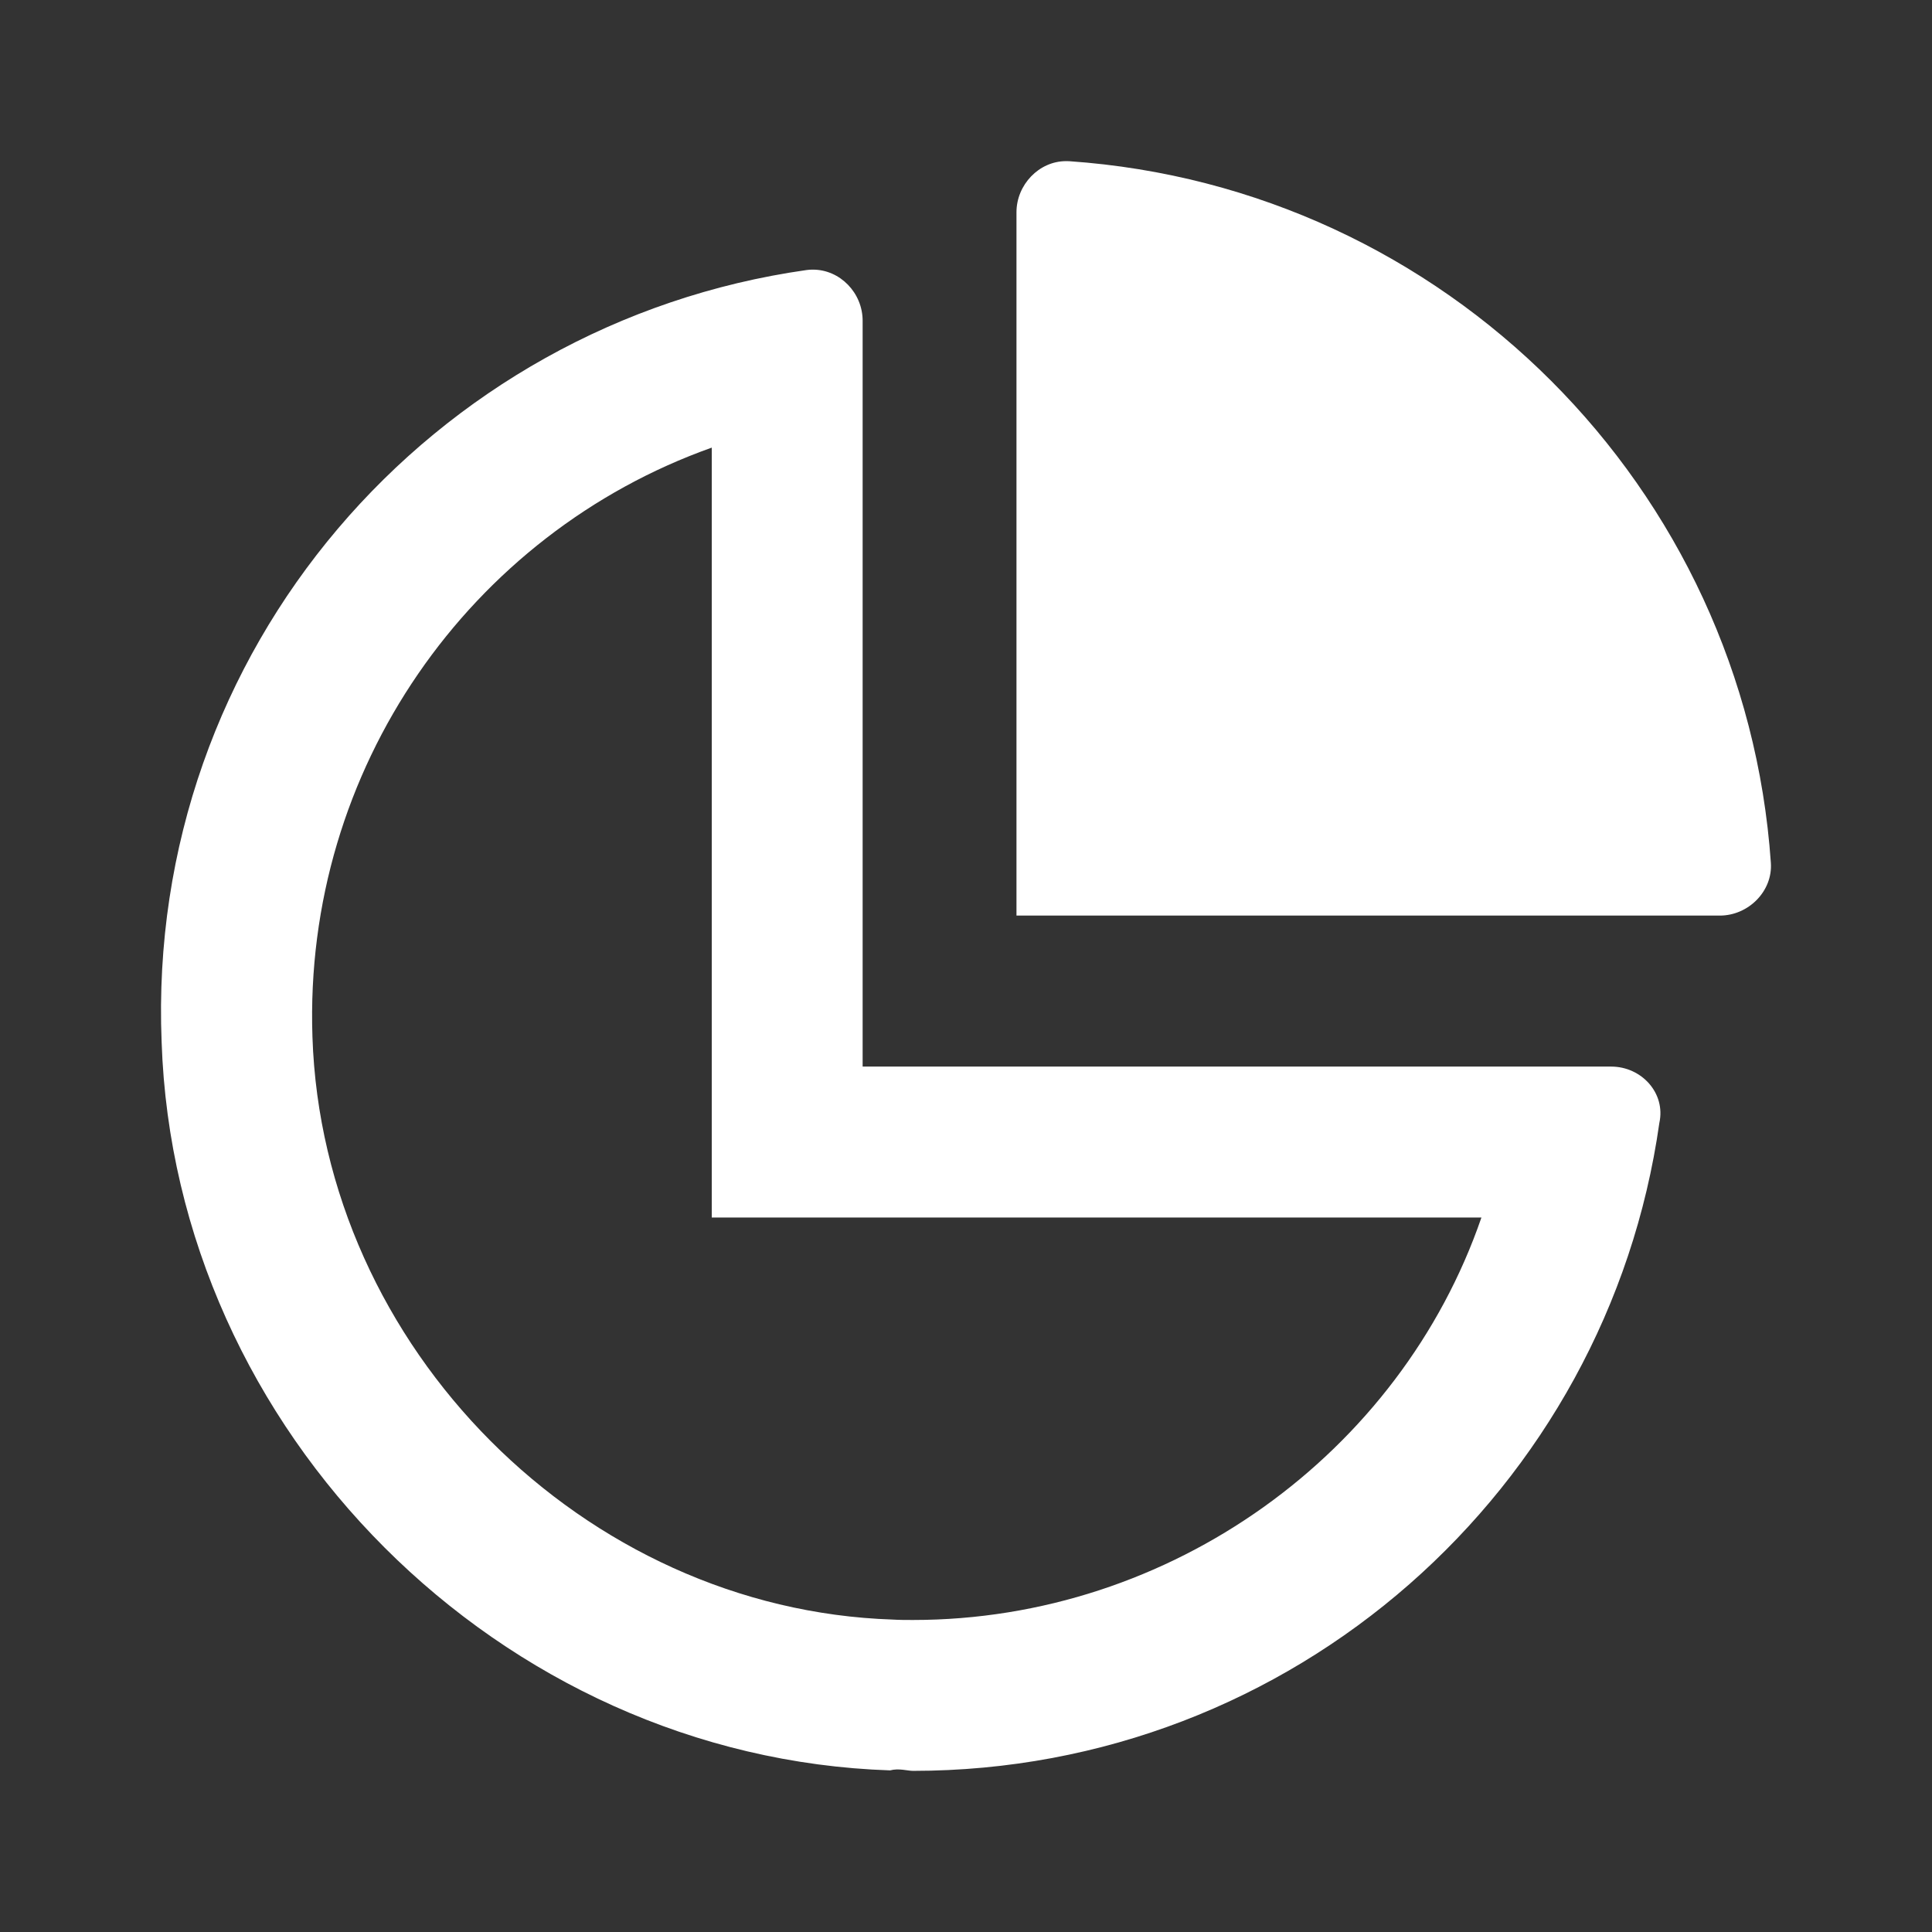
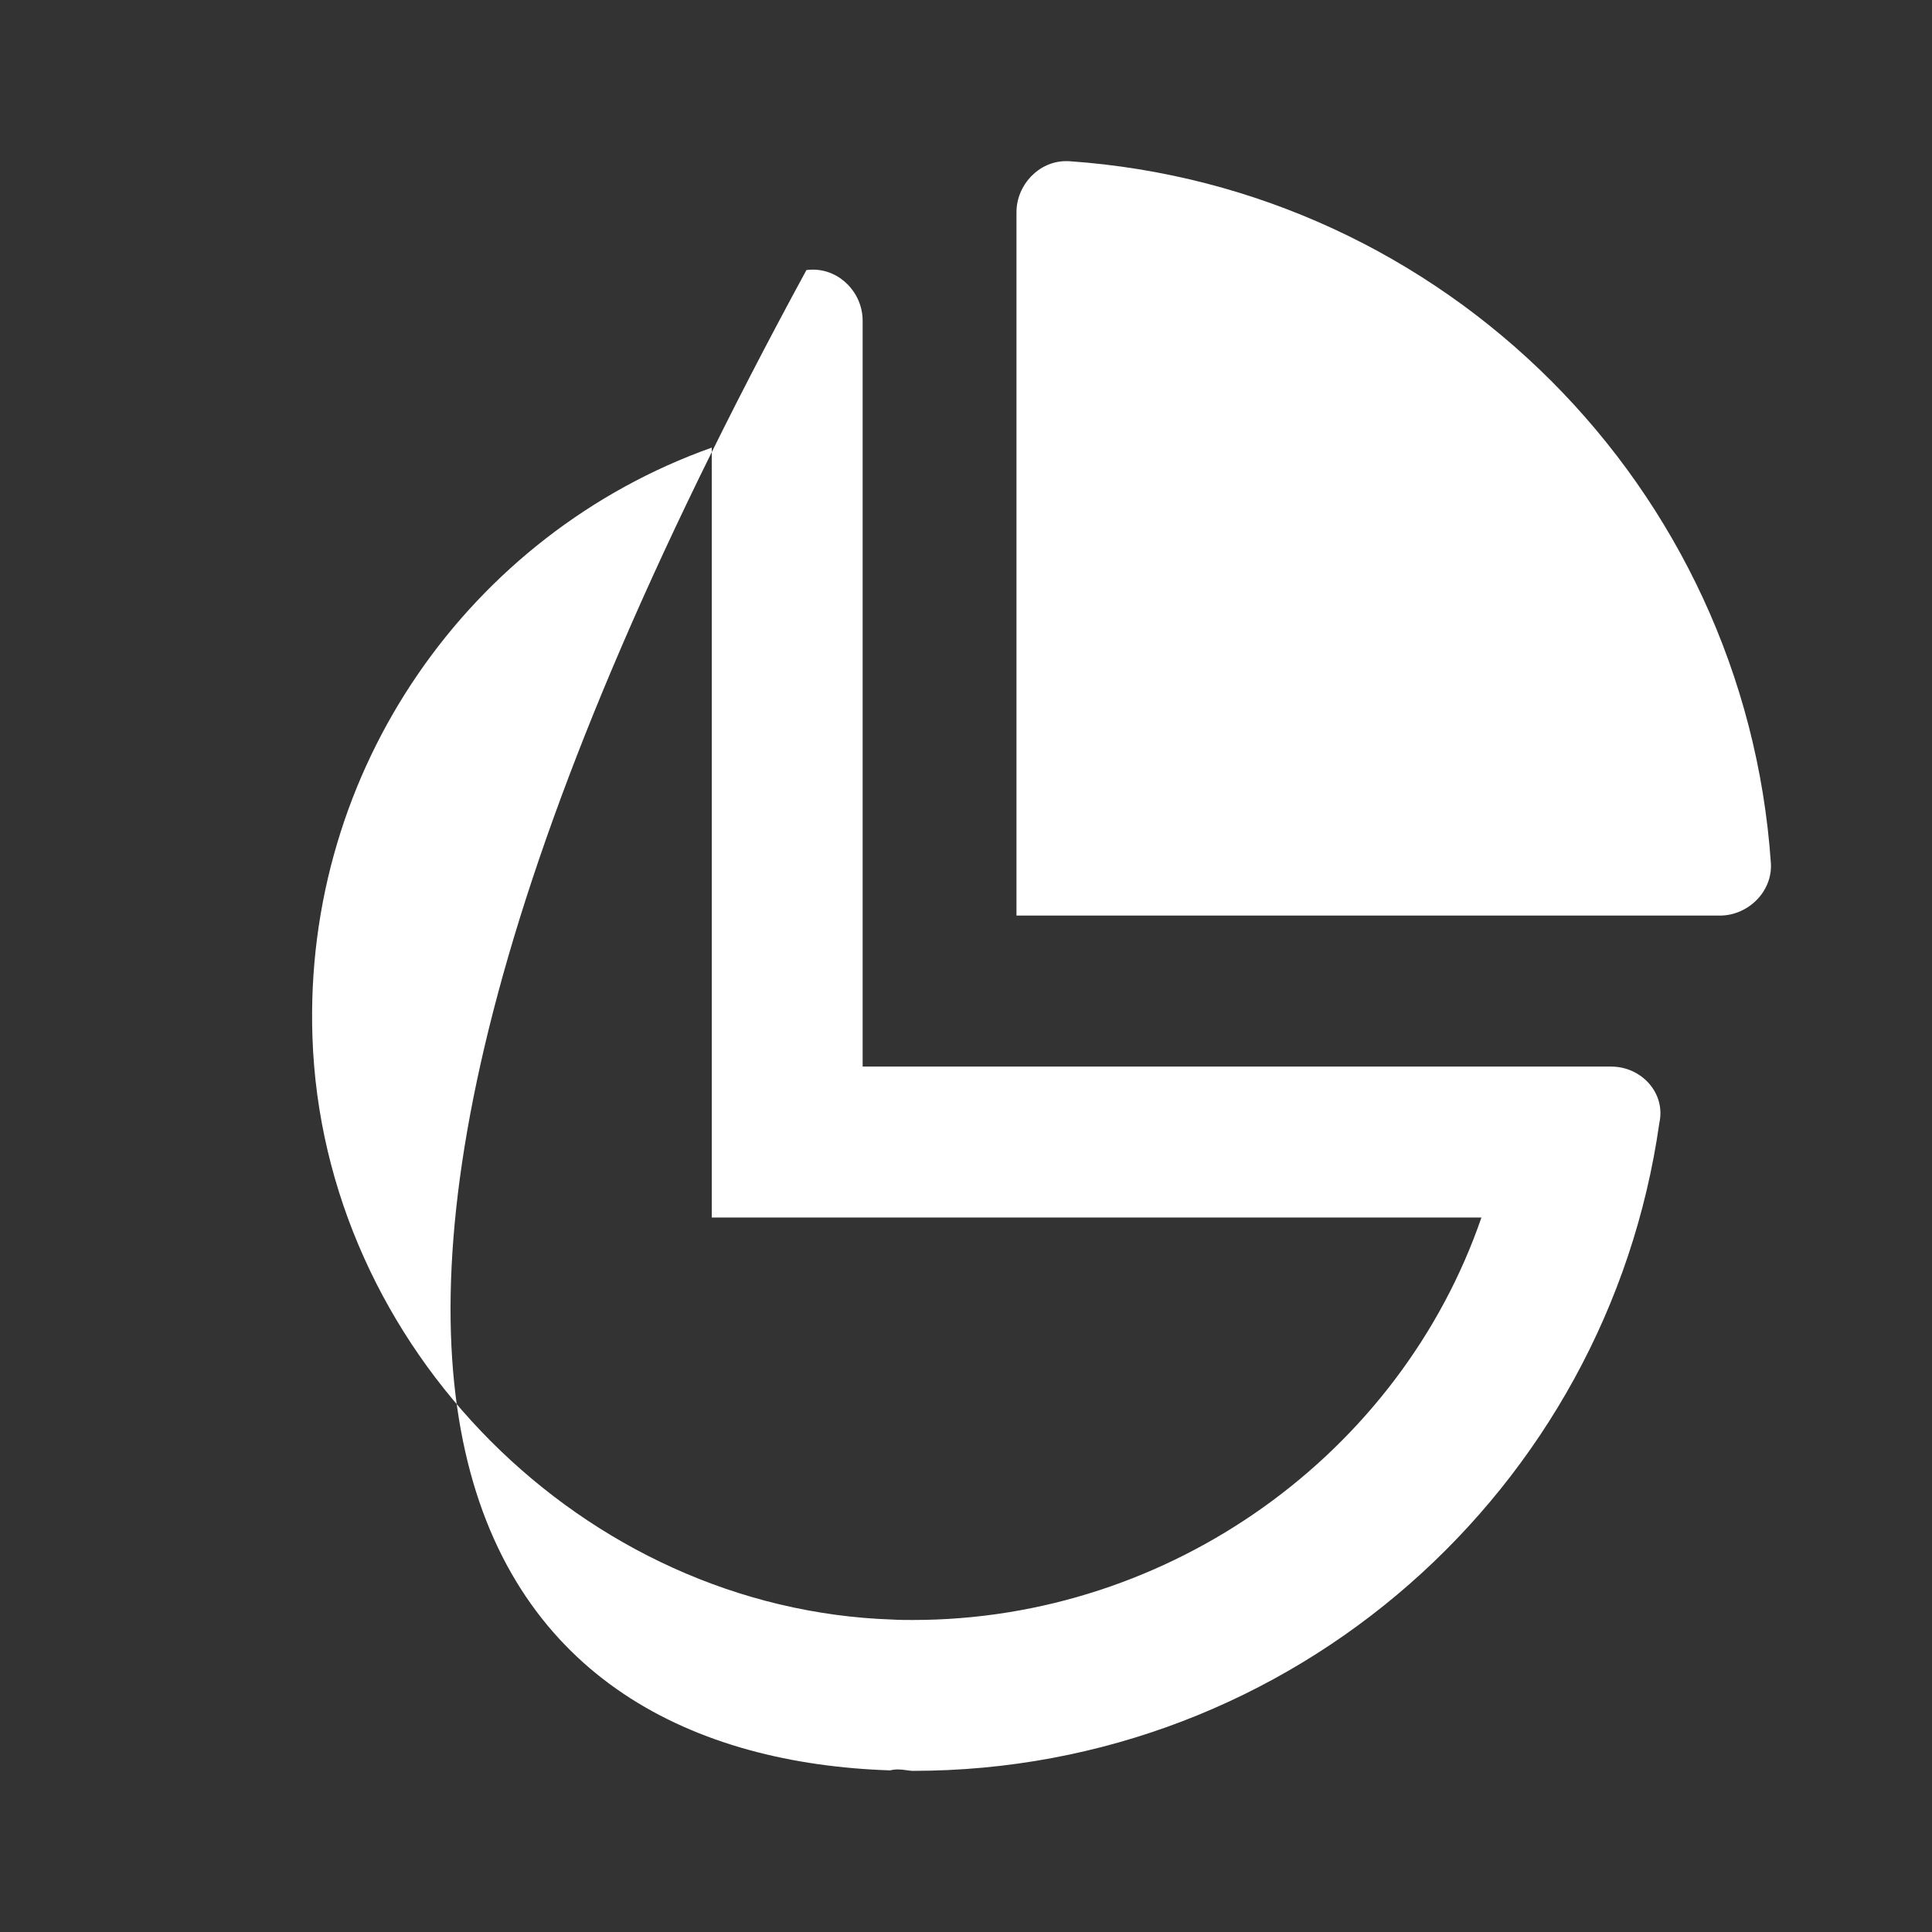
<svg xmlns="http://www.w3.org/2000/svg" width="32" height="32" viewBox="0 0 32 32" fill="none">
  <rect x="0" y="0" width="32" height="32" fill="#333333" stroke="none" />
-   <path d="M26.687 17.666H14.288V5.313C14.288 4.851 13.914 4.466 13.465 4.466C13.426 4.466 13.396 4.467 13.357 4.473C7.16 5.352 2.416 10.759 2.677 17.258C2.892 23.715 8.285 29.11 14.743 29.323C14.887 29.284 15.033 29.331 15.121 29.331C21.422 29.331 26.625 24.664 27.484 18.599C27.593 18.104 27.187 17.666 26.687 17.666ZM15.121 26.832C15.011 26.832 14.894 26.832 14.783 26.825C9.674 26.655 5.344 22.327 5.175 17.172C5.025 12.73 7.791 8.835 11.789 7.414V20.166H24.537C23.193 24.072 19.392 26.832 15.121 26.832ZM17.71 2.67C17.694 2.67 17.673 2.669 17.657 2.669C17.208 2.669 16.836 3.061 16.836 3.516L16.836 15.165L28.485 15.165C28.96 15.165 29.364 14.76 29.331 14.291C28.9 8.069 23.933 3.1 17.71 2.67Z" fill="#fff" />
+   <path d="M26.687 17.666H14.288V5.313C14.288 4.851 13.914 4.466 13.465 4.466C13.426 4.466 13.396 4.467 13.357 4.473C2.892 23.715 8.285 29.11 14.743 29.323C14.887 29.284 15.033 29.331 15.121 29.331C21.422 29.331 26.625 24.664 27.484 18.599C27.593 18.104 27.187 17.666 26.687 17.666ZM15.121 26.832C15.011 26.832 14.894 26.832 14.783 26.825C9.674 26.655 5.344 22.327 5.175 17.172C5.025 12.73 7.791 8.835 11.789 7.414V20.166H24.537C23.193 24.072 19.392 26.832 15.121 26.832ZM17.71 2.67C17.694 2.67 17.673 2.669 17.657 2.669C17.208 2.669 16.836 3.061 16.836 3.516L16.836 15.165L28.485 15.165C28.96 15.165 29.364 14.76 29.331 14.291C28.9 8.069 23.933 3.1 17.71 2.67Z" fill="#fff" />
</svg>